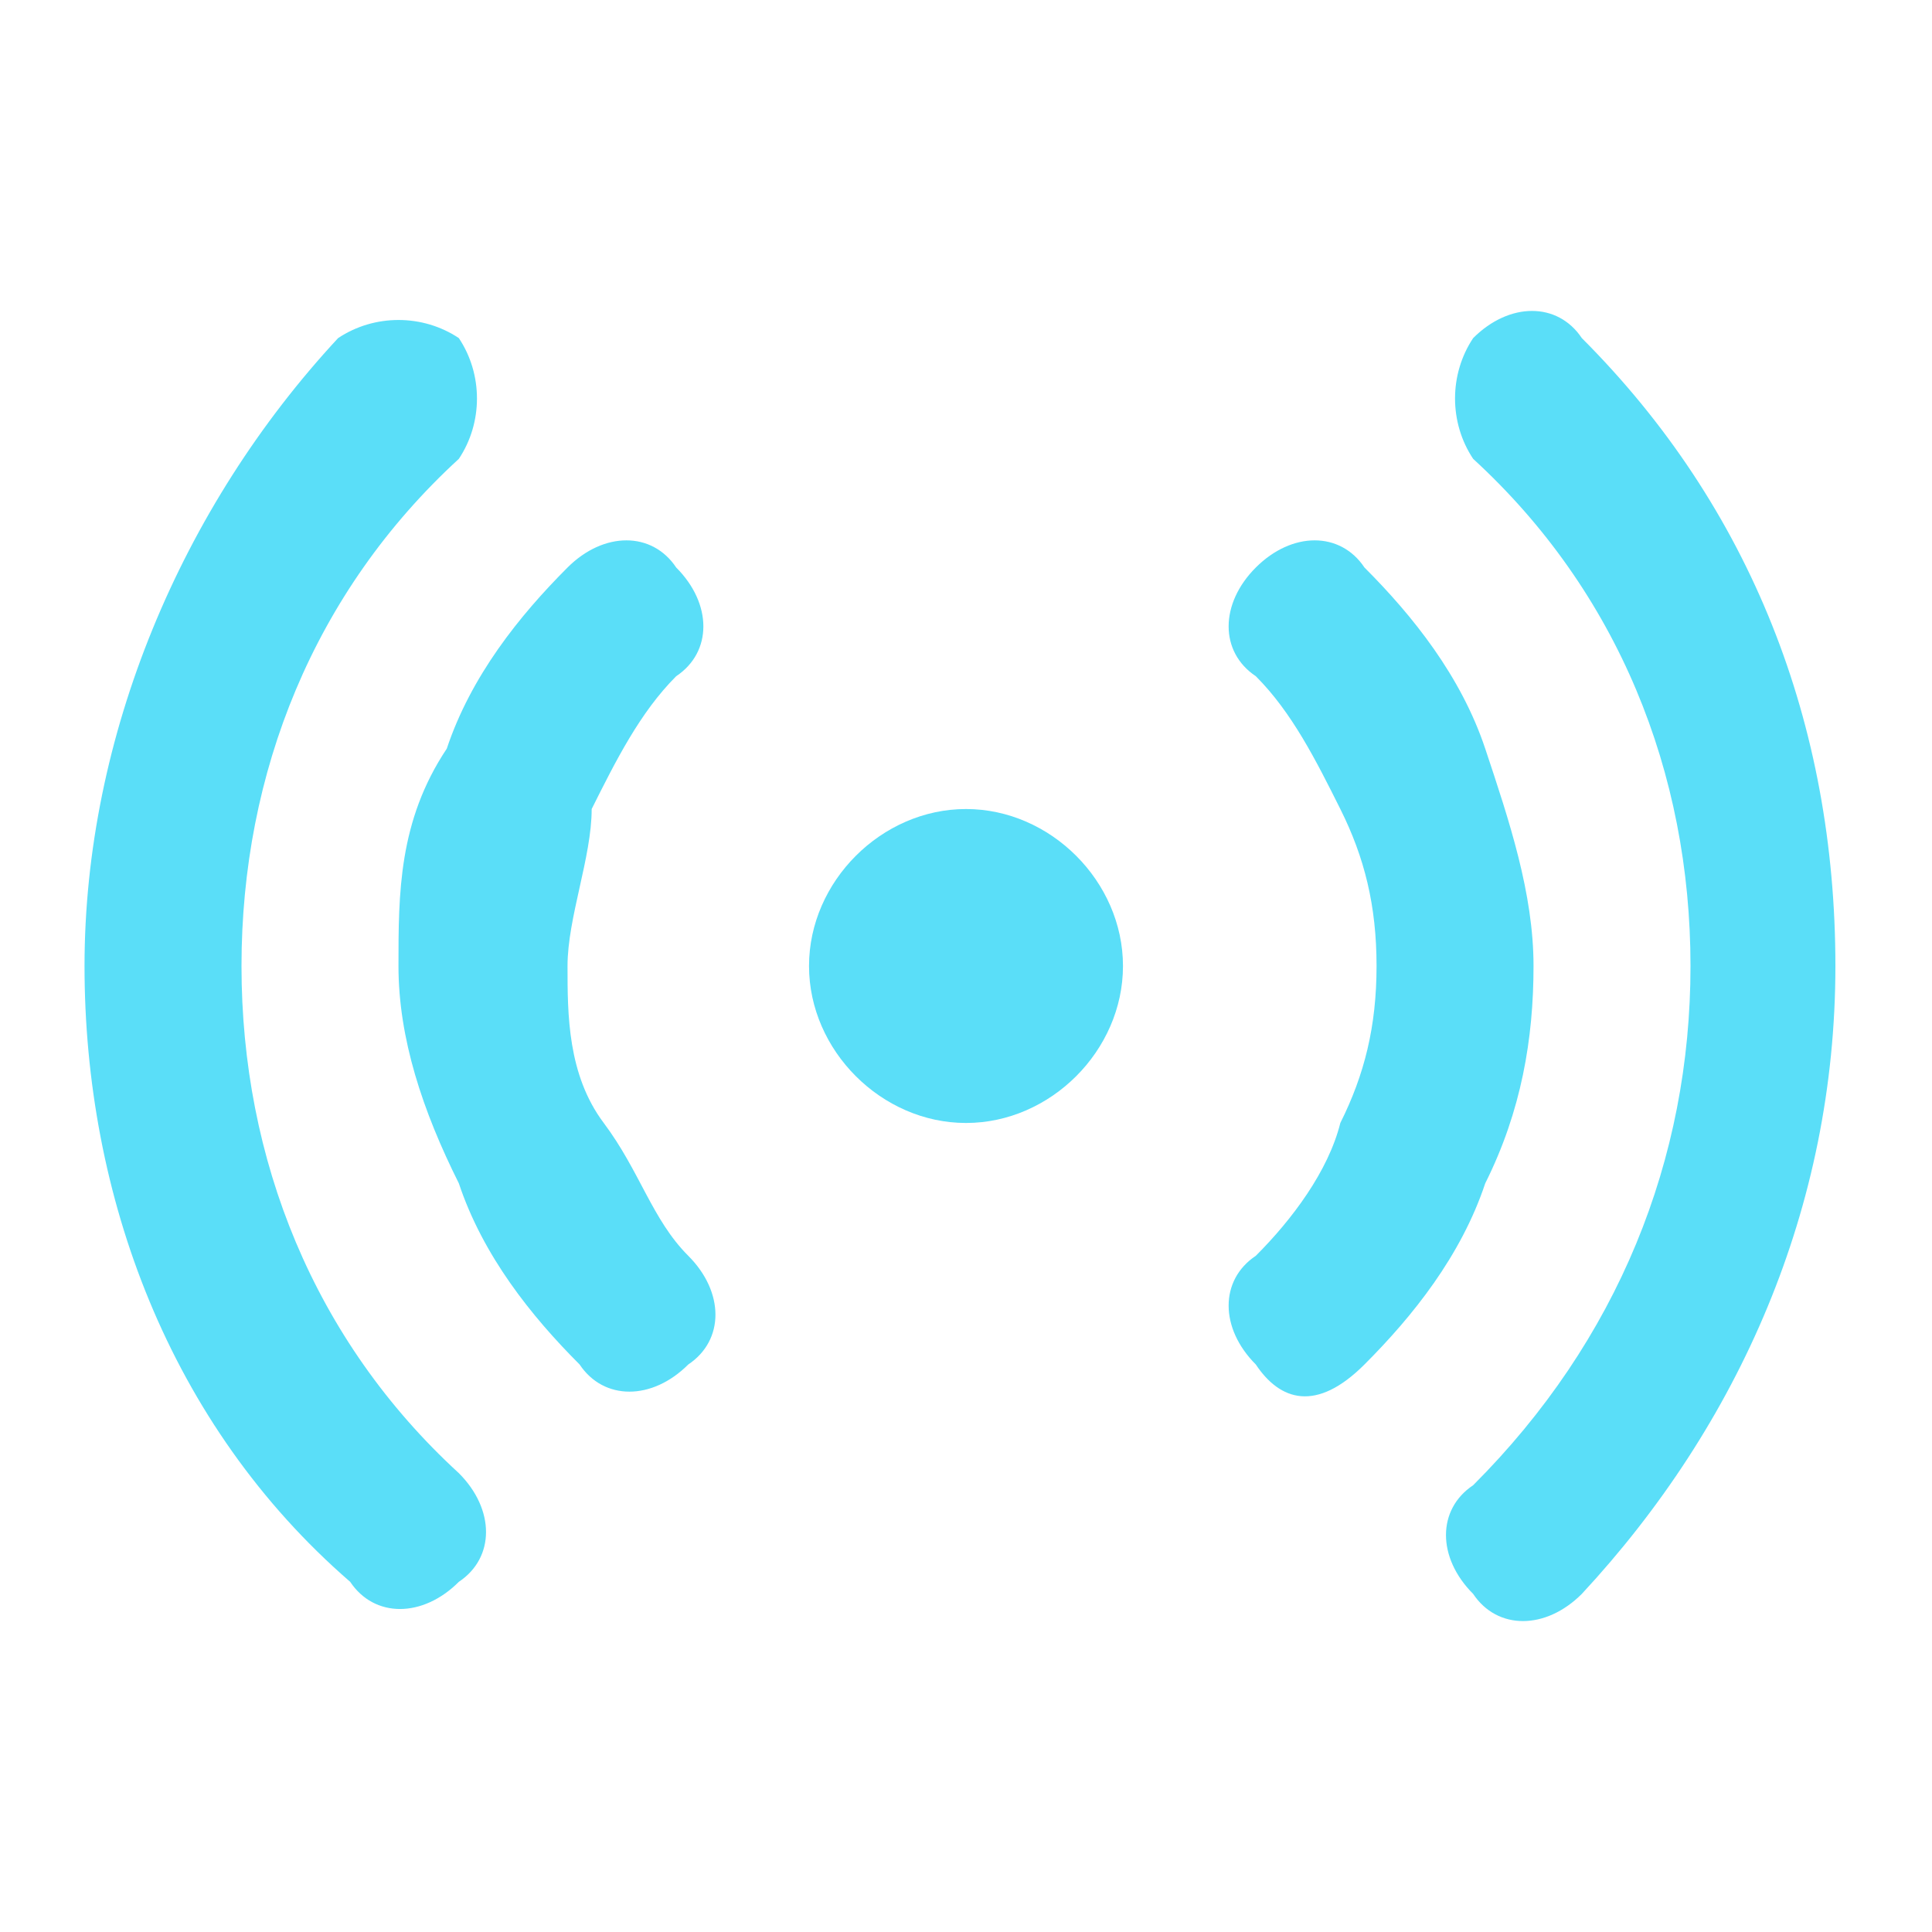
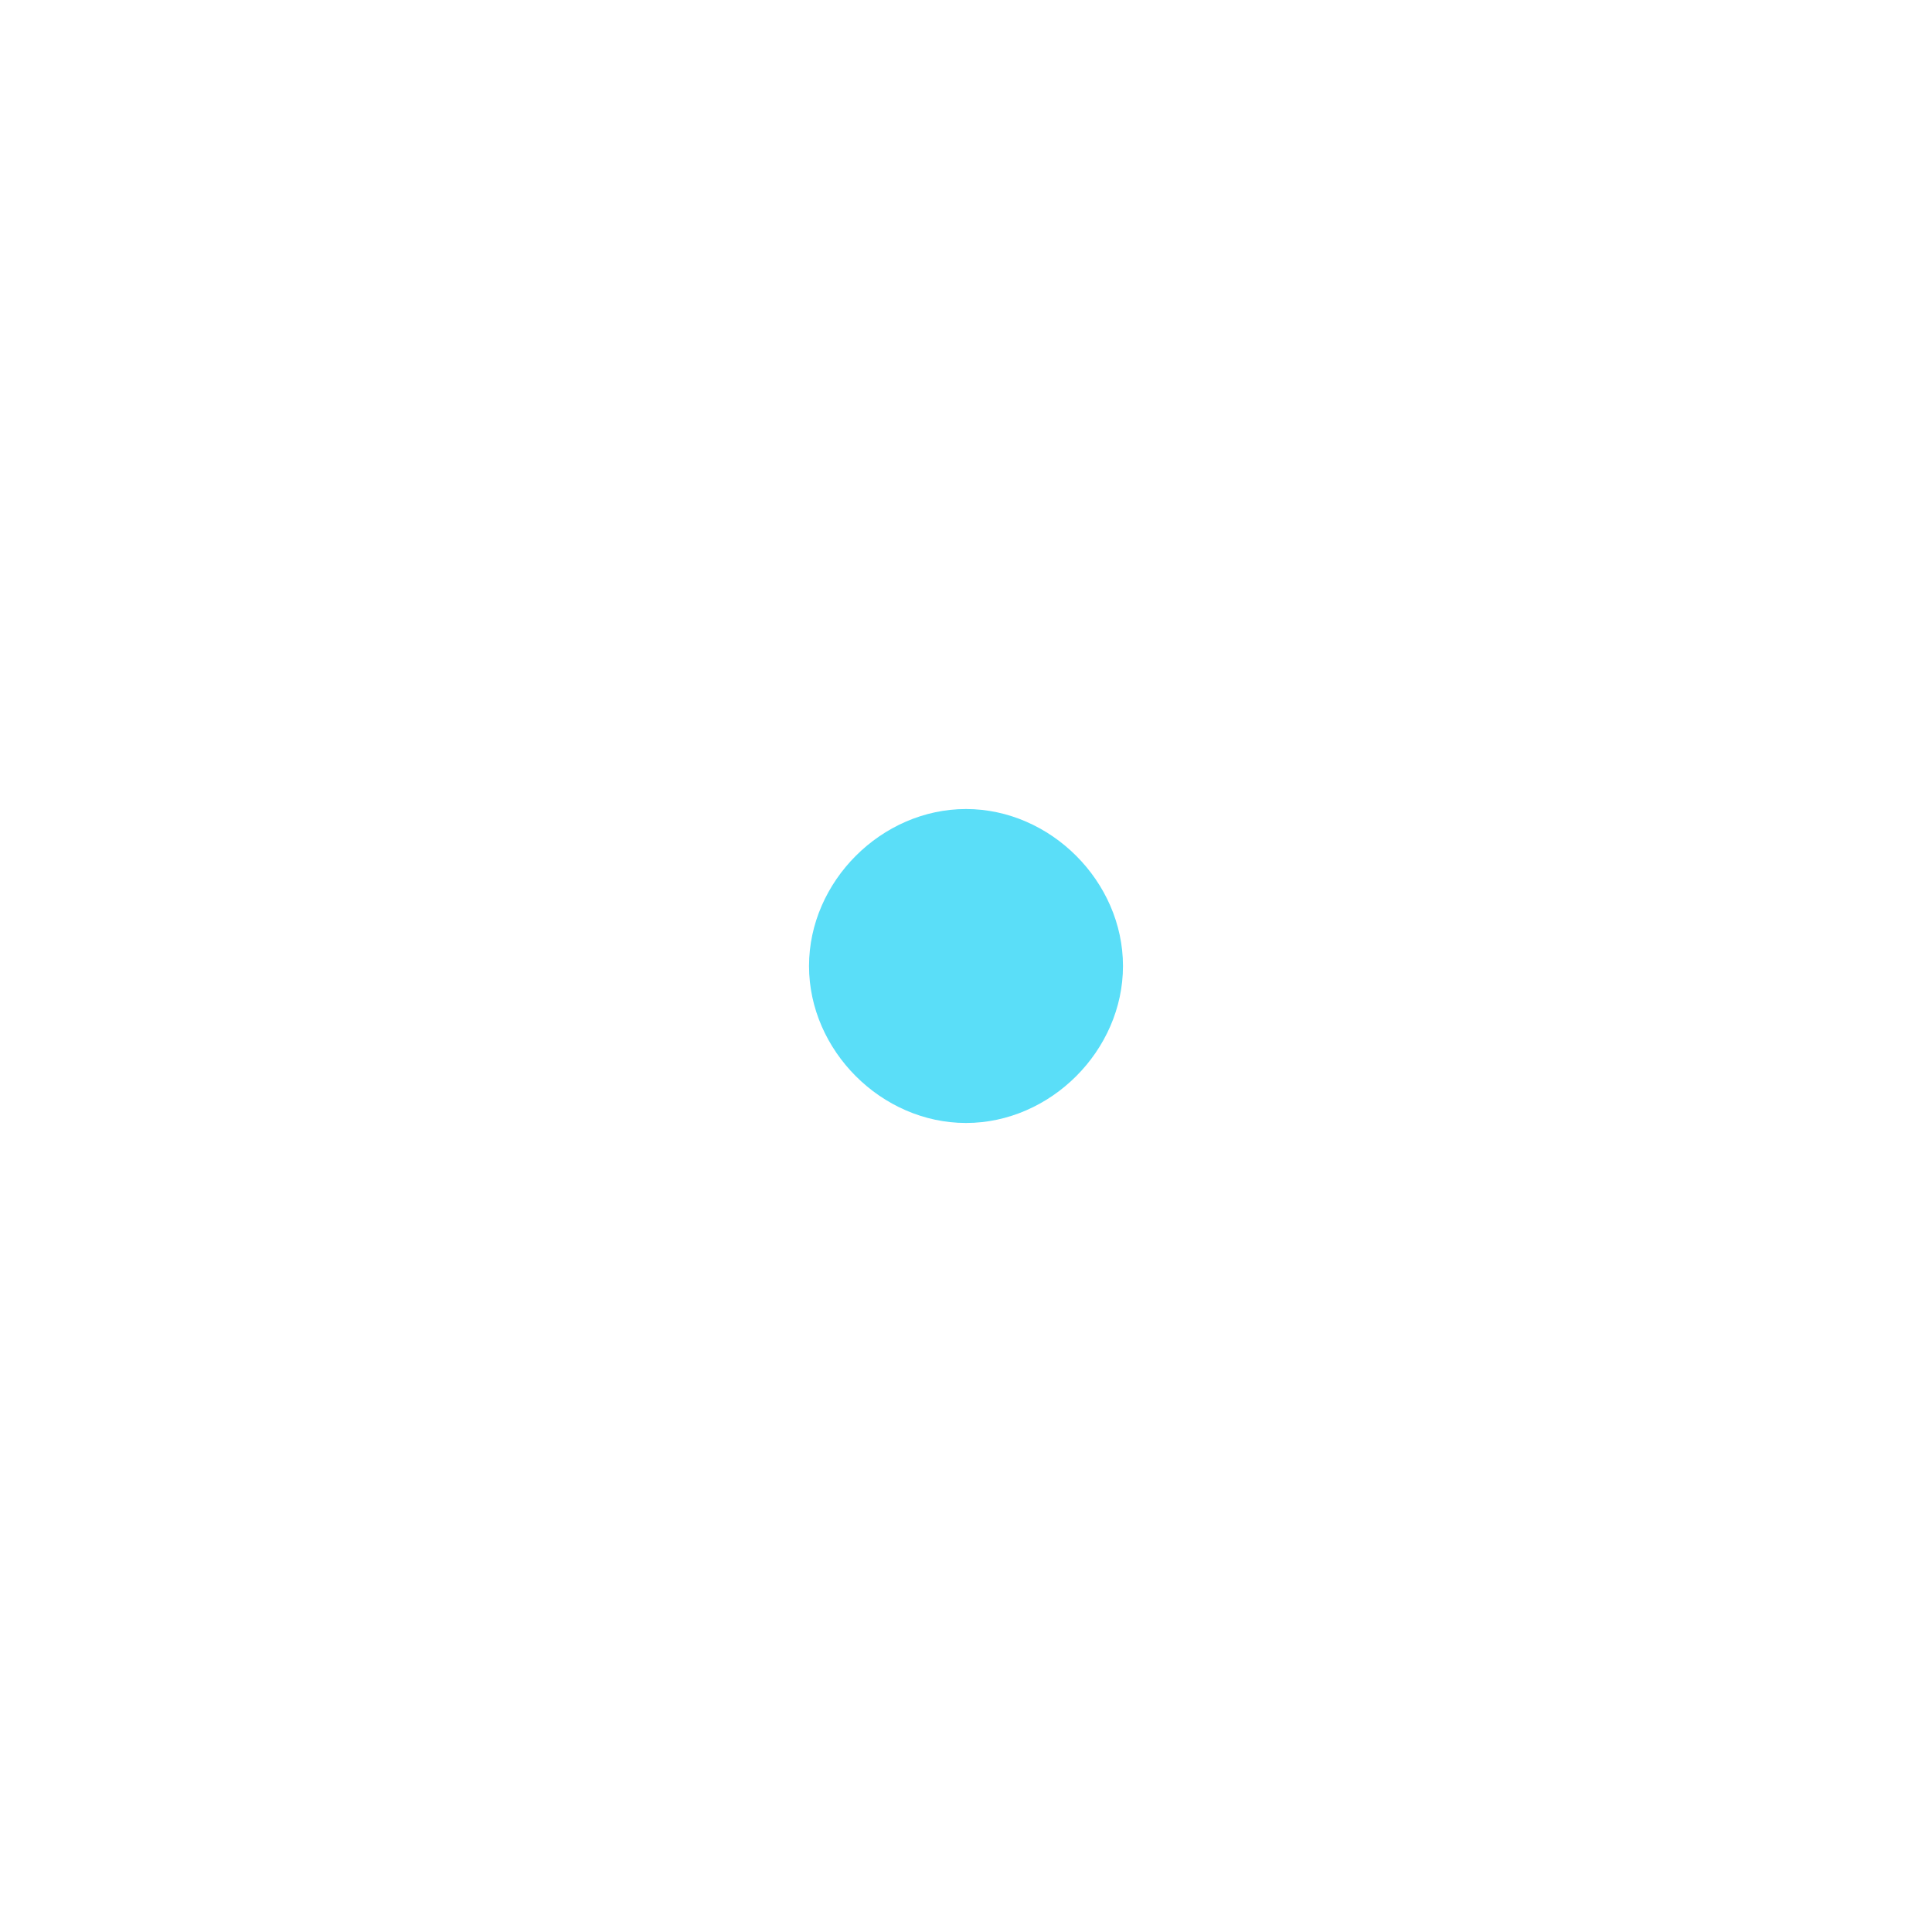
<svg xmlns="http://www.w3.org/2000/svg" version="1.1" viewBox="0 0 16 16">
  <defs>
    <style>
      .cls-1 {
        fill-rule: evenodd;
      }

      .cls-1, .cls-2 {
        fill: #5adef8;
      }
    </style>
  </defs>
  <g>
    <g id="Layer_1">
      <path class="cls-2" d="M8,9.3c.7,0,1.3-.6,1.3-1.3s-.6-1.3-1.3-1.3-1.3.6-1.3,1.3.6,1.3,1.3,1.3Z" />
-       <path class="cls-1" d="M3.8,2.8c.2.3.2.7,0,1-1.2,1.1-1.8,2.6-1.8,4.2s.6,3.1,1.8,4.2c.3.3.3.7,0,.9-.3.3-.7.3-.9,0-1.5-1.3-2.2-3.2-2.2-5.1s.8-3.8,2.1-5.2c.3-.2.7-.2,1,0ZM12.2,2.8c.3-.3.7-.3.9,0,1.4,1.4,2.1,3.2,2.1,5.2s-.8,3.8-2.1,5.2c-.3.3-.7.3-.9,0-.3-.3-.3-.7,0-.9,1.2-1.2,1.8-2.7,1.8-4.3s-.6-3.1-1.8-4.2c-.2-.3-.2-.7,0-1ZM5.6,4.7c.3.3.3.7,0,.9-.3.3-.5.7-.7,1.1,0,.4-.2.9-.2,1.3s0,.9.3,1.3.4.8.7,1.1c.3.3.3.7,0,.9-.3.3-.7.3-.9,0-.4-.4-.8-.9-1-1.5-.3-.6-.5-1.2-.5-1.8s0-1.2.4-1.8c.2-.6.6-1.1,1-1.5.3-.3.7-.3.9,0ZM10.4,4.7c.3-.3.7-.3.9,0,.4.4.8.9,1,1.5s.4,1.2.4,1.8-.1,1.2-.4,1.8c-.2.6-.6,1.1-1,1.5s-.7.3-.9,0c-.3-.3-.3-.7,0-.9.3-.3.6-.7.7-1.1.2-.4.3-.8.3-1.3s-.1-.9-.3-1.3-.4-.8-.7-1.1c-.3-.2-.3-.6,0-.9Z" />
    </g>
  </g>
</svg>